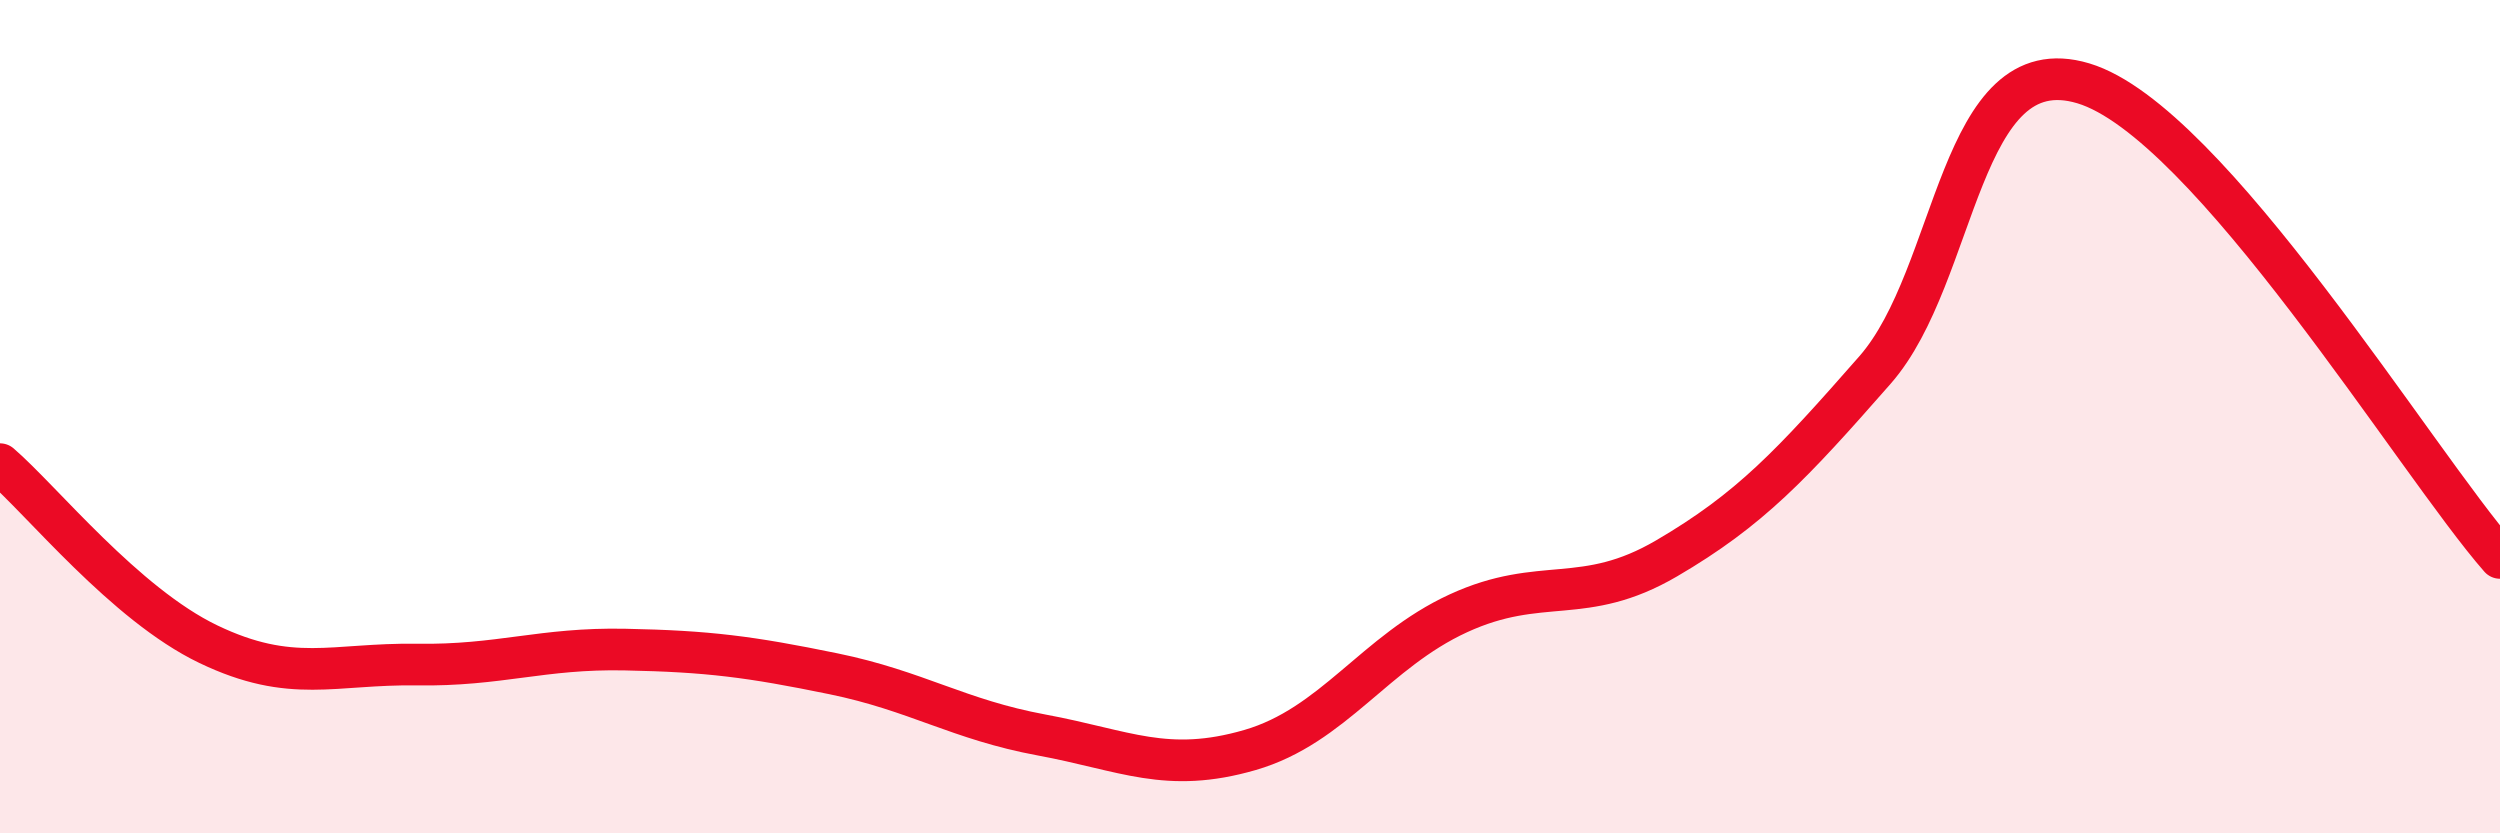
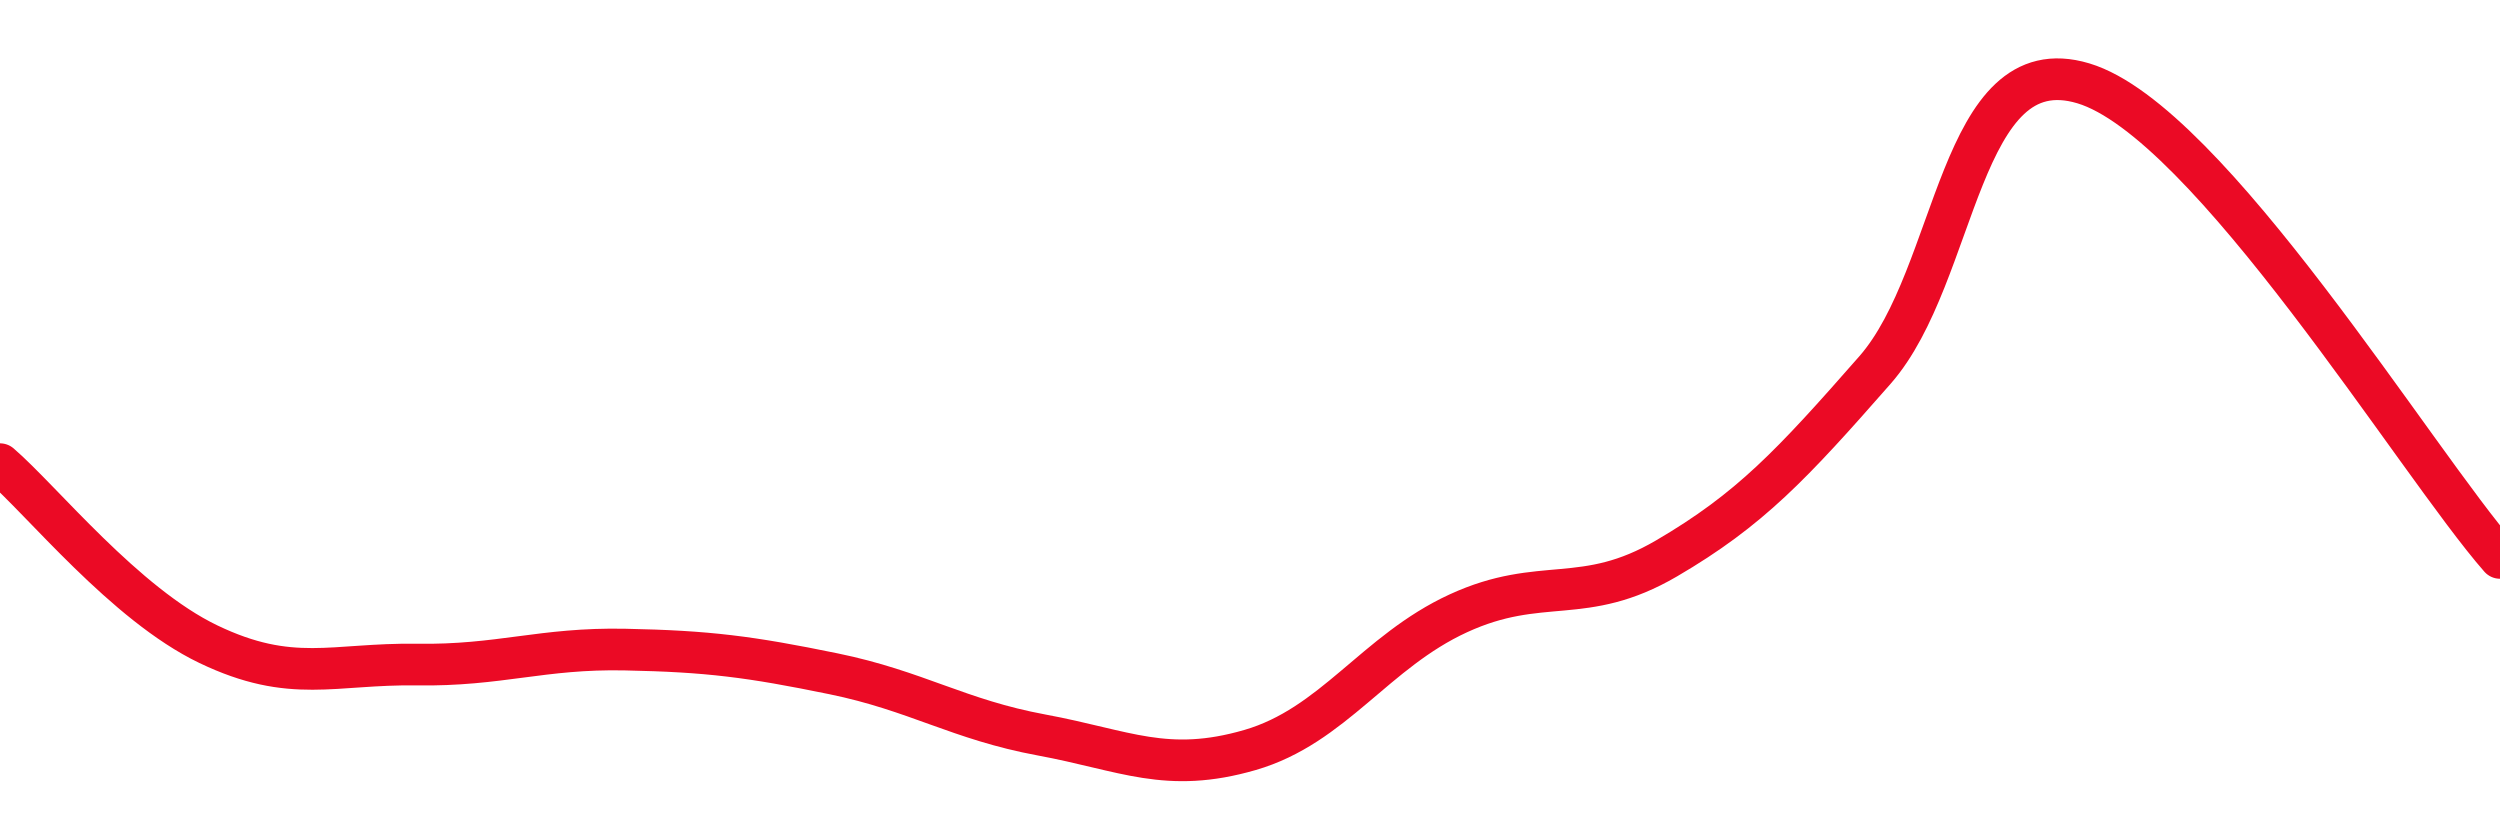
<svg xmlns="http://www.w3.org/2000/svg" width="60" height="20" viewBox="0 0 60 20">
-   <path d="M 0,11.14 C 1,12 3,14.5 5,15.46 C 7,16.42 8,15.92 10,15.95 C 12,15.98 13,15.55 15,15.59 C 17,15.63 18,15.76 20,16.17 C 22,16.58 23,17.27 25,17.64 C 27,18.01 28,18.58 30,18 C 32,17.42 33,15.64 35,14.72 C 37,13.8 38,14.57 40,13.4 C 42,12.23 43,11.16 45,8.88 C 47,6.6 47,1.1 50,2 C 53,2.9 58,11.11 60,13.39L60 20L0 20Z" fill="#EB0A25" opacity="0.1" stroke-linecap="round" stroke-linejoin="round" />
  <path d="M 0,11.14 C 1,12 3,14.5 5,15.46 C 7,16.42 8,15.92 10,15.95 C 12,15.98 13,15.55 15,15.59 C 17,15.63 18,15.76 20,16.17 C 22,16.58 23,17.27 25,17.64 C 27,18.01 28,18.58 30,18 C 32,17.42 33,15.64 35,14.72 C 37,13.8 38,14.57 40,13.4 C 42,12.23 43,11.16 45,8.88 C 47,6.6 47,1.1 50,2 C 53,2.9 58,11.11 60,13.39" stroke="#EB0A25" stroke-width="1" fill="none" stroke-linecap="round" stroke-linejoin="round" />
</svg>